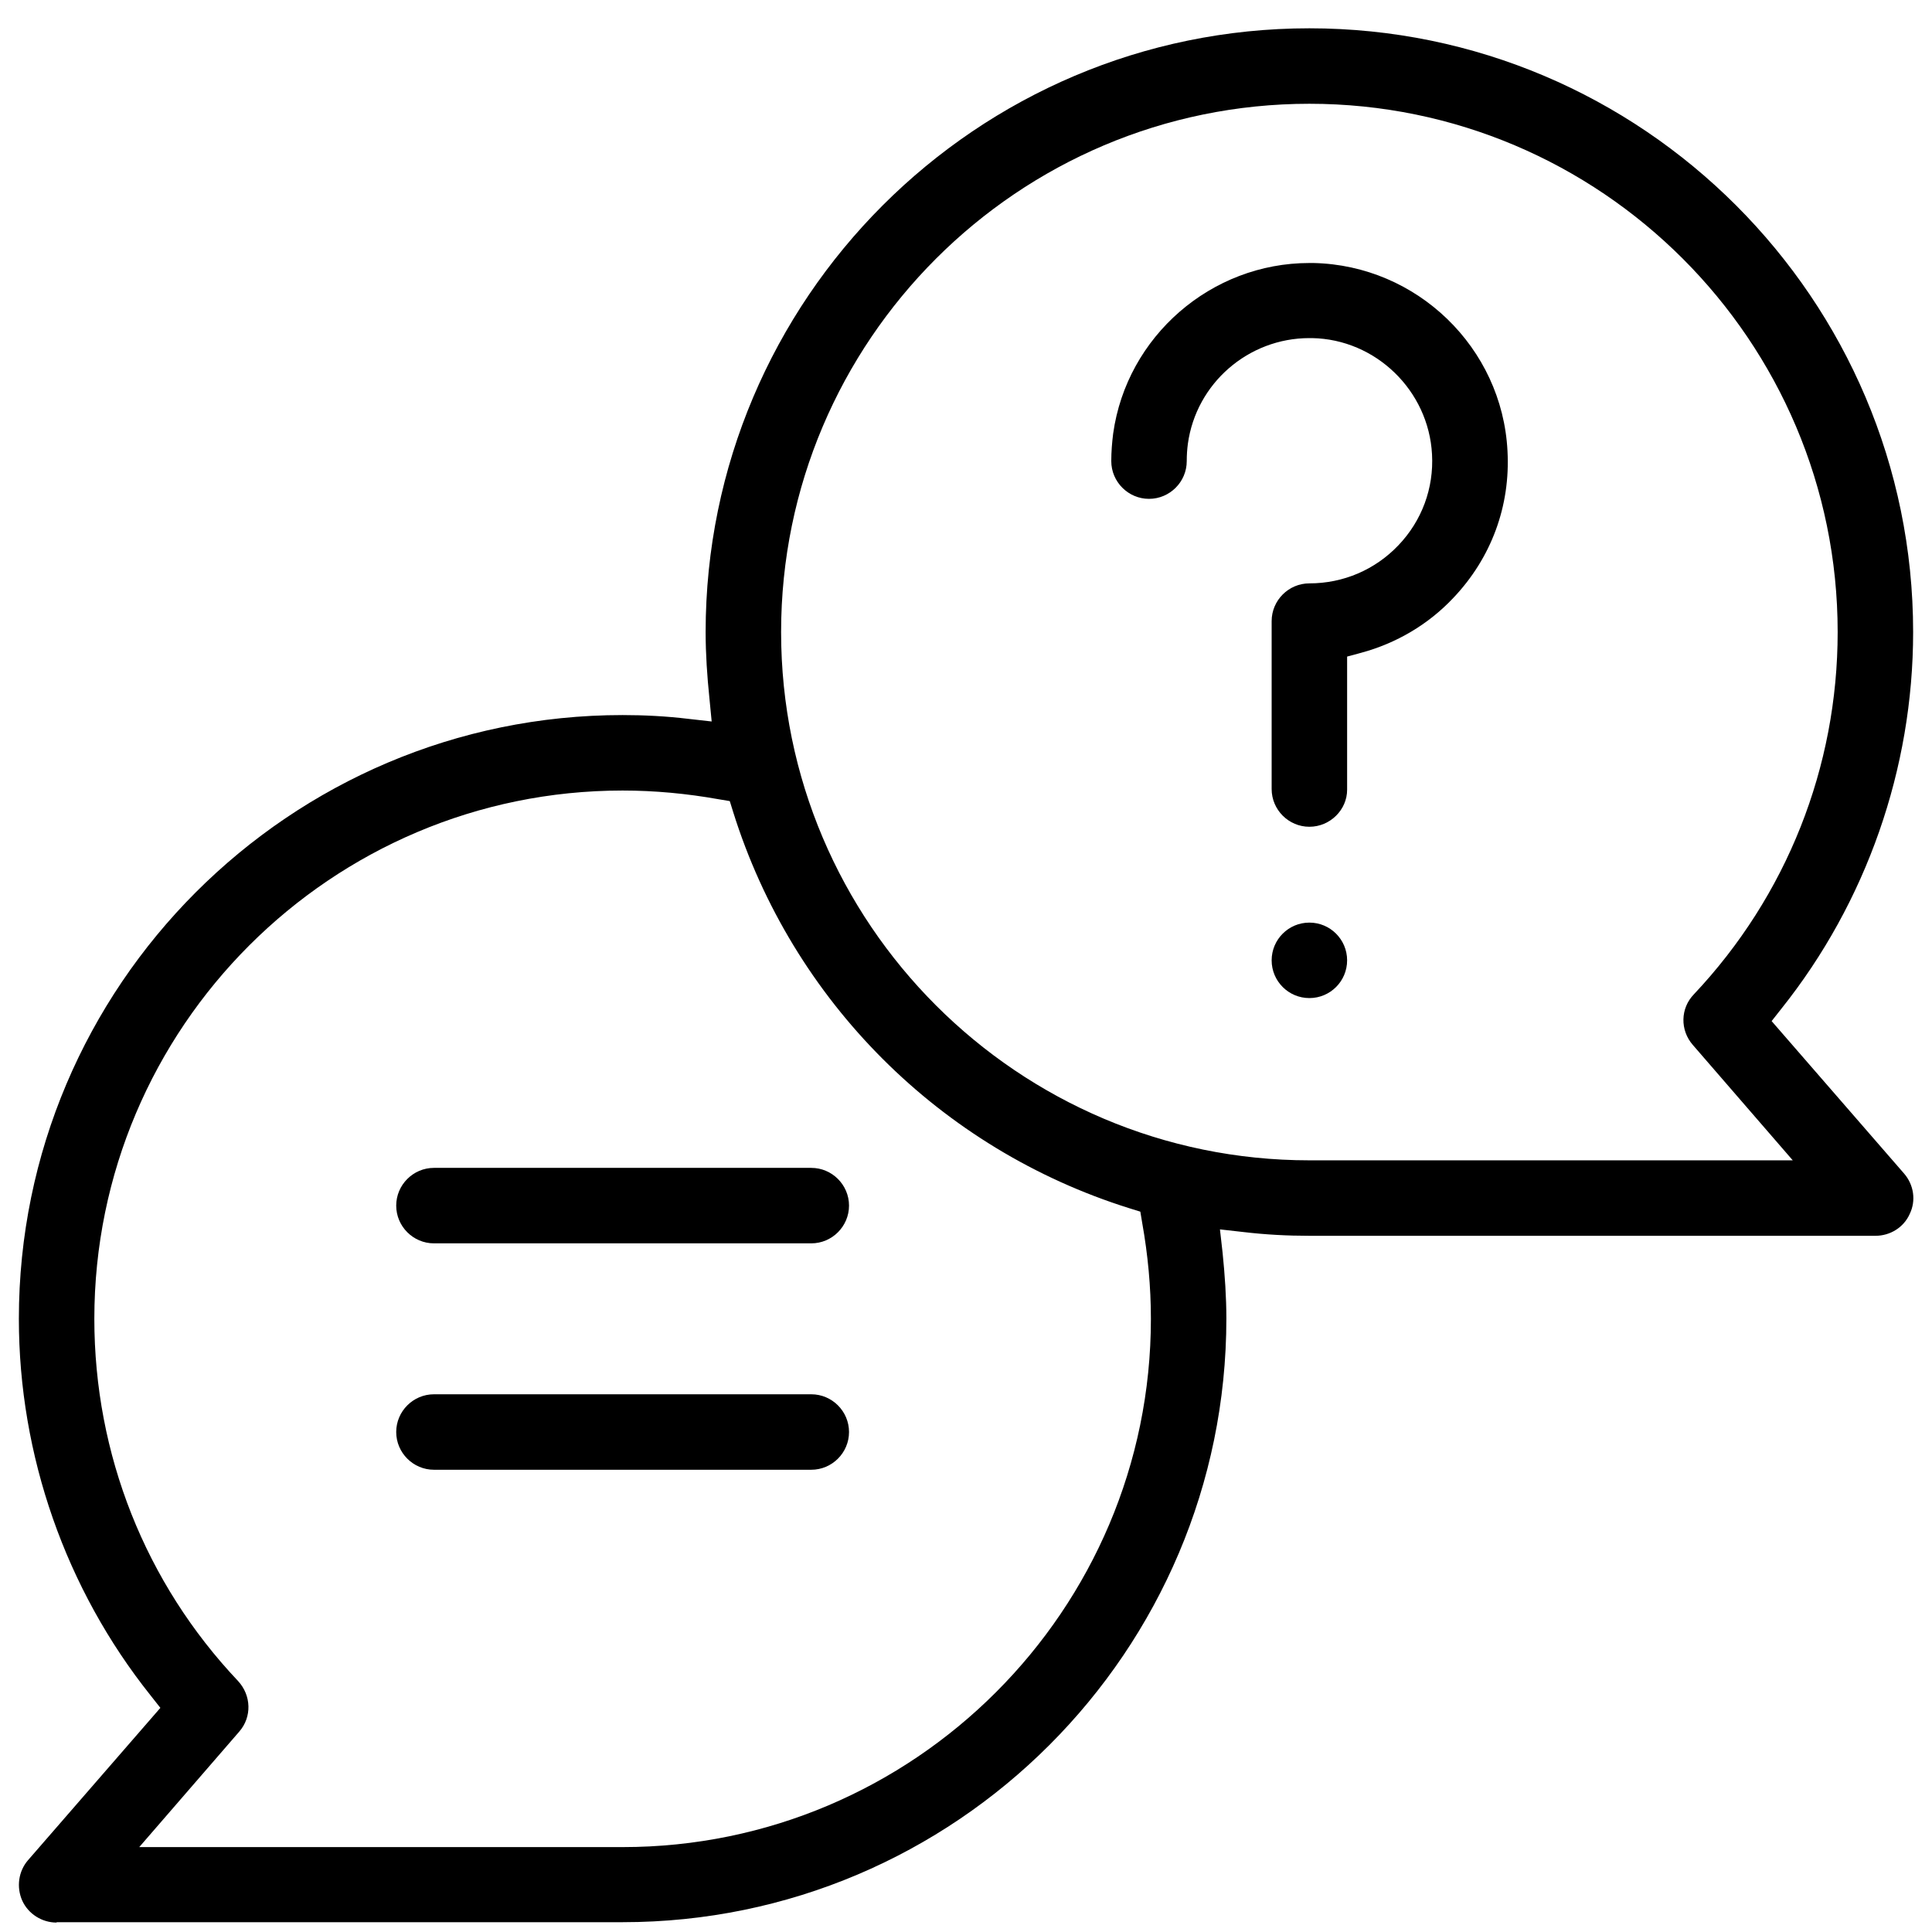
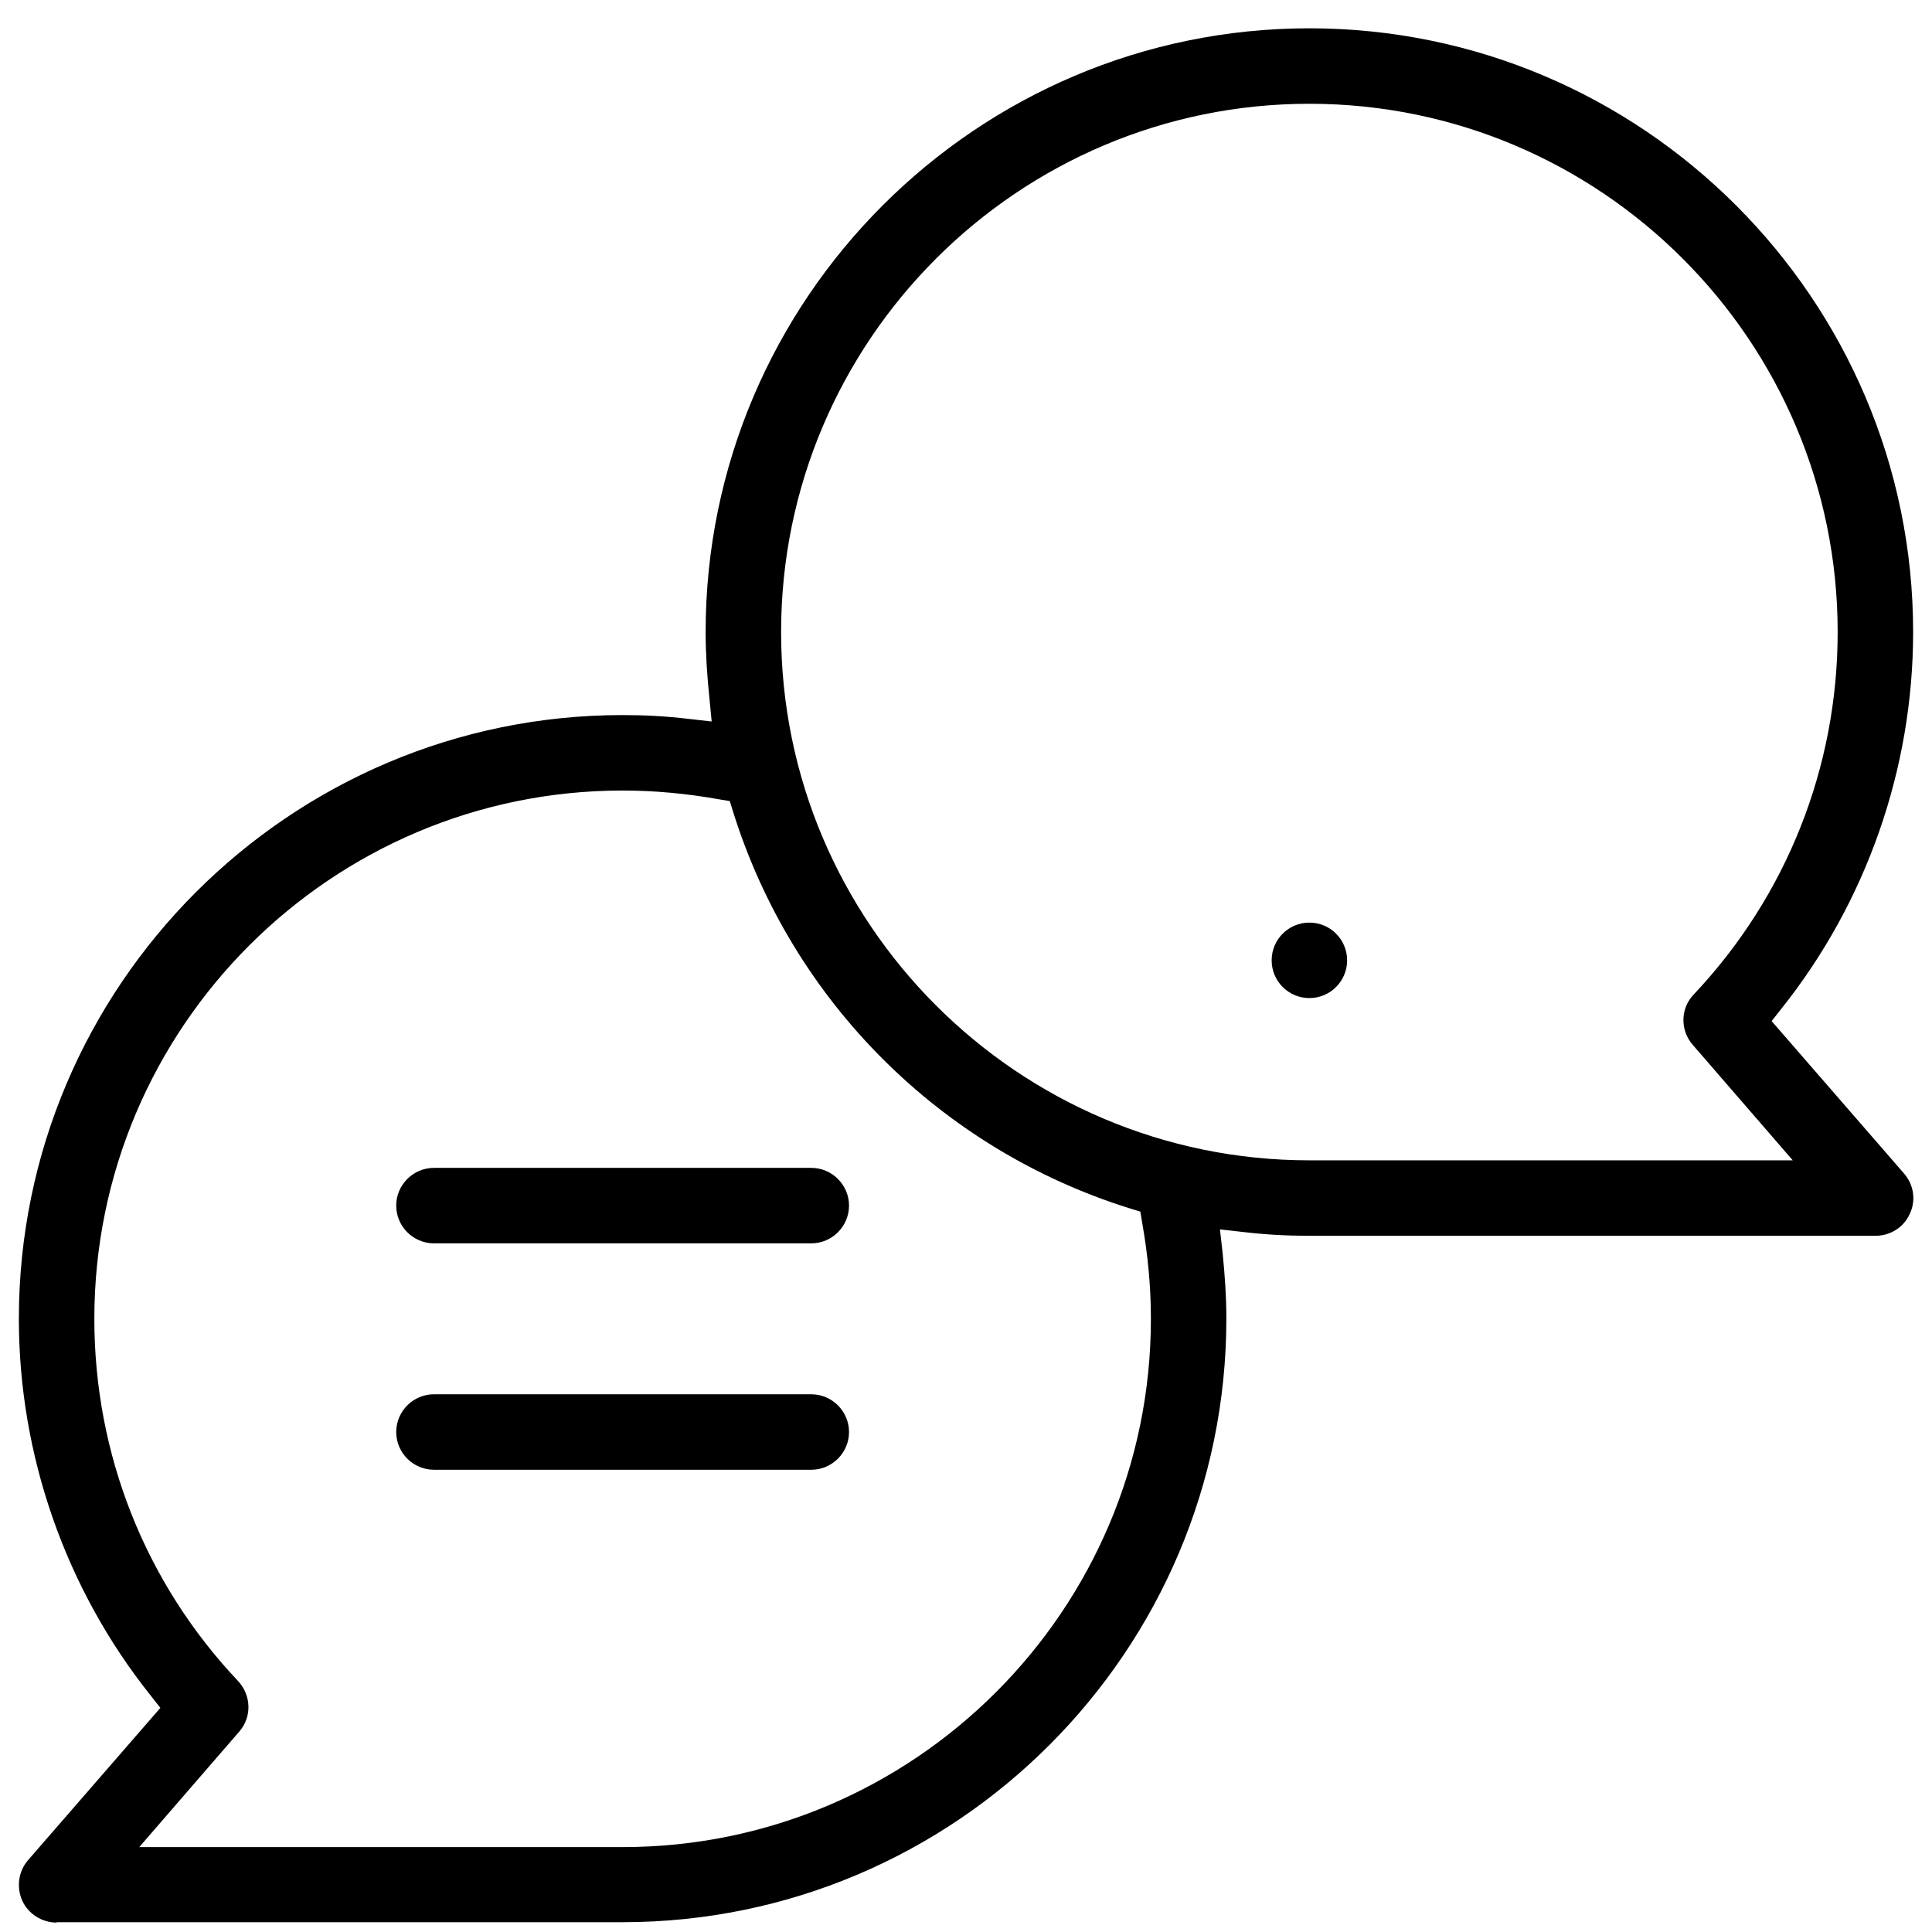
<svg xmlns="http://www.w3.org/2000/svg" version="1.1" x="0px" y="0px" viewBox="0 0 512 512" style="enable-background:new 0 0 512 512;" xml:space="preserve">
  <style type="text/css">
	.st0{display:none;}
	.st1{display:inline;}
</style>
  <g id="Capa_1" class="st0">
    <g class="st1">
-       <path d="M508.3,305.2L476,267.9c23.3-29.2,36-65.2,36-102.9C512,74,438,0,347,0S182,74,182,165c0,6.1,0.3,12.1,1,18    c-6-0.6-12-1-18-1C74,182,0,256,0,347c0,37.7,12.7,73.7,36,102.9L3.7,487.2c-3.8,4.4-4.8,10.7-2.3,16.1c2.4,5.3,7.8,8.8,13.6,8.8    h150c91,0,165-74,165-165c0-6-0.3-12-1-18c5.9,0.6,11.9,1,18,1h150c5.9,0,11.2-3.4,13.6-8.8C513.1,315.9,512.2,309.6,508.3,305.2    L508.3,305.2z M165,482H47.9l19.3-22.3c5-5.8,4.9-14.5-0.4-20.1C43.1,414.5,30,381.6,30,347c0-74.4,60.6-135,135-135    c8.2,0,16.4,0.8,24.5,2.2c16.1,51.5,56.8,92.2,108.3,108.3c1.5,8.1,2.2,16.3,2.2,24.5C300,421.4,239.4,482,165,482z M347,300    c-74.4,0-135-60.6-135-135S272.6,30,347,30s135,60.6,135,135c0,34.6-13.1,67.5-36.8,92.6c-5.3,5.6-5.5,14.3-0.4,20.1l19.3,22.3    H347z" />
+       <path d="M508.3,305.2c23.3-29.2,36-65.2,36-102.9C512,74,438,0,347,0S182,74,182,165c0,6.1,0.3,12.1,1,18    c-6-0.6-12-1-18-1C74,182,0,256,0,347c0,37.7,12.7,73.7,36,102.9L3.7,487.2c-3.8,4.4-4.8,10.7-2.3,16.1c2.4,5.3,7.8,8.8,13.6,8.8    h150c91,0,165-74,165-165c0-6-0.3-12-1-18c5.9,0.6,11.9,1,18,1h150c5.9,0,11.2-3.4,13.6-8.8C513.1,315.9,512.2,309.6,508.3,305.2    L508.3,305.2z M165,482H47.9l19.3-22.3c5-5.8,4.9-14.5-0.4-20.1C43.1,414.5,30,381.6,30,347c0-74.4,60.6-135,135-135    c8.2,0,16.4,0.8,24.5,2.2c16.1,51.5,56.8,92.2,108.3,108.3c1.5,8.1,2.2,16.3,2.2,24.5C300,421.4,239.4,482,165,482z M347,300    c-74.4,0-135-60.6-135-135S272.6,30,347,30s135,60.6,135,135c0,34.6-13.1,67.5-36.8,92.6c-5.3,5.6-5.5,14.3-0.4,20.1l19.3,22.3    H347z" />
      <circle cx="347" cy="252" r="15" />
      <path d="M348.2,62c-29.1-0.6-54.1,20.7-58.2,49.5c-0.4,2.6-0.6,5.3-0.6,8c0,8.3,6.7,15,15,15s15-6.7,15-15c0-1.3,0.1-2.6,0.3-3.9    C321.6,102.1,333.3,92,347,92c0.2,0,0.4,0,0.6,0c14.4,0.3,26.2,11.7,26.9,26.1c0.4,7.6-2.3,14.9-7.5,20.4    c-5.3,5.5-12.4,8.6-20,8.6c-8.3,0-15,6.7-15,15v44.5c0,8.3,6.7,15,15,15s15-6.7,15-15v-31.5c10.1-2.7,19.4-8.2,26.7-15.9    c11-11.6,16.6-26.7,15.7-42.7C402.9,86.6,378.2,62.6,348.2,62z" />
      <path d="M215,302H115c-8.3,0-15,6.7-15,15s6.7,15,15,15h100c8.3,0,15-6.7,15-15S223.3,302,215,302z" />
      <path d="M215,362H115c-8.3,0-15,6.7-15,15s6.7,15,15,15h100c8.3,0,15-6.7,15-15S223.3,362,215,362z" />
    </g>
  </g>
  <g id="Camada_2">
    <path d="M15,509.5c-3.9,0-7.5-2.3-9.1-5.8c-1.6-3.6-1-7.8,1.5-10.7l35.1-40.4l-2.6-3.3C17.4,421.1,5,385.7,5,349.5   c0-88.2,71.8-160,160-160c5.7,0,11.6,0.3,17.4,1l6.2,0.7L188,185c-0.6-5.8-1-11.7-1-17.5c0-88.2,71.8-160,160-160s160,71.8,160,160   c0,36.2-12.4,71.6-34.9,99.8l-2.6,3.3l35.1,40.4c2.6,3,3.2,7.2,1.5,10.7c-1.6,3.6-5.2,5.8-9.1,5.8H347c-5.8,0-11.6-0.3-17.5-1   l-6.2-0.7l0.7,6.2c0.6,5.9,1,11.8,1,17.4c0,88.2-71.8,160-160,160H15z M165,209.5c-77.2,0-140,62.8-140,140c0,35.9,13.5,70,38.1,96   c3.5,3.8,3.7,9.5,0.3,13.4l-26.5,30.6H165c77.2,0,140-62.8,140-140c0-8.5-0.8-17-2.3-25.4l-0.5-3l-2.9-0.9   c-50.1-15.7-89.3-54.9-105-105l-0.9-2.9l-3-0.5C182,210.3,173.5,209.5,165,209.5z M347,27.5c-77.2,0-140,62.8-140,140   s62.8,140,140,140h128.1l-26.5-30.6c-3.4-3.9-3.3-9.7,0.3-13.4c24.6-26.1,38.1-60.2,38.1-96C487,90.3,424.2,27.5,347,27.5z" />
    <circle cx="347" cy="254.5" r="10" />
-     <path d="M347,219.1c-5.5,0-10-4.5-10-10v-44.5c0-5.5,4.5-10,10-10c9,0,17.4-3.6,23.6-10.1c6.2-6.5,9.4-15.1,8.9-24.1   c-0.9-16.9-14.9-30.5-31.8-30.8c-0.2,0-0.4,0-0.7,0c-16.2,0-30,12-32.2,28c-0.2,1.5-0.3,3-0.3,4.6c0,5.5-4.5,10-10,10   s-10-4.5-10-10c0-2.5,0.2-4.9,0.5-7.3c3.6-25.8,26-45.2,52-45.2c0.4,0,0.7,0,1.1,0c27.4,0.6,50,22.4,51.4,49.8   c0.8,14.6-4.3,28.4-14.4,39c-6.6,7-15.1,12-24.4,14.5l-3.7,1v35.3C357,214.6,352.5,219.1,347,219.1z" />
    <path d="M115,329.5c-5.5,0-10-4.5-10-10s4.5-10,10-10h100c5.5,0,10,4.5,10,10s-4.5,10-10,10H115z" />
    <path d="M115,389.5c-5.5,0-10-4.5-10-10s4.5-10,10-10h100c5.5,0,10,4.5,10,10s-4.5,10-10,10H115z" />
  </g>
</svg>